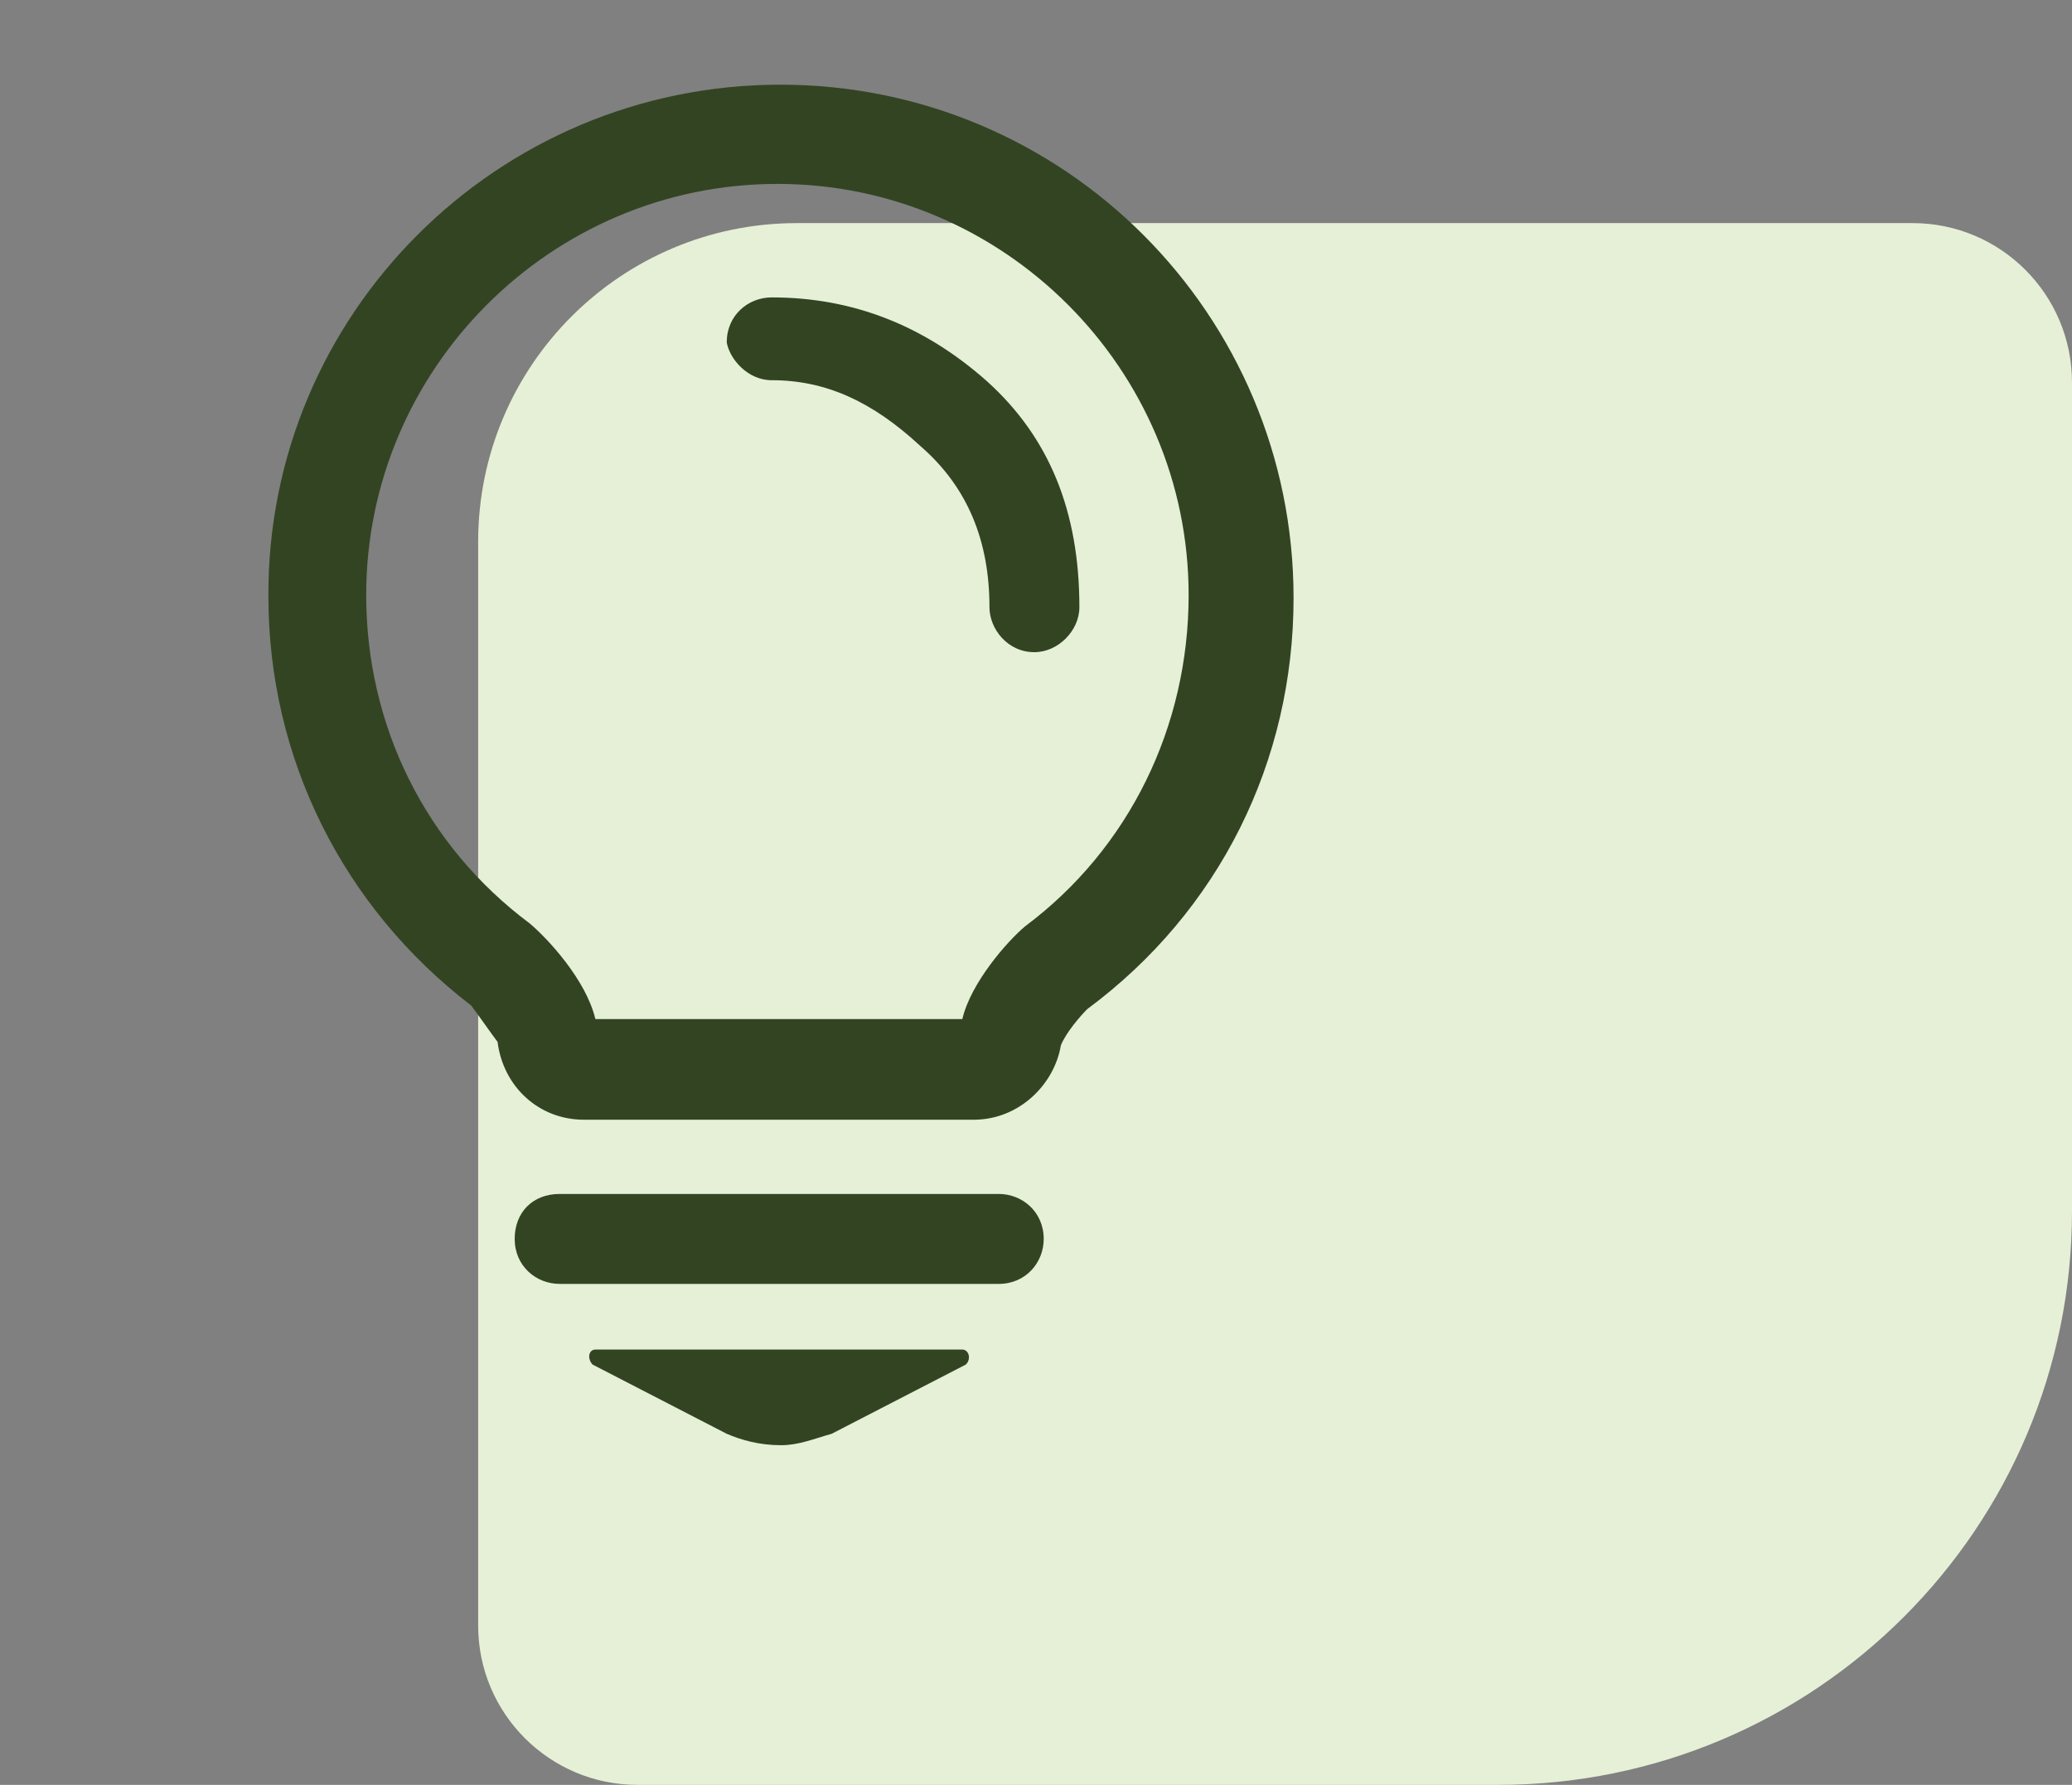
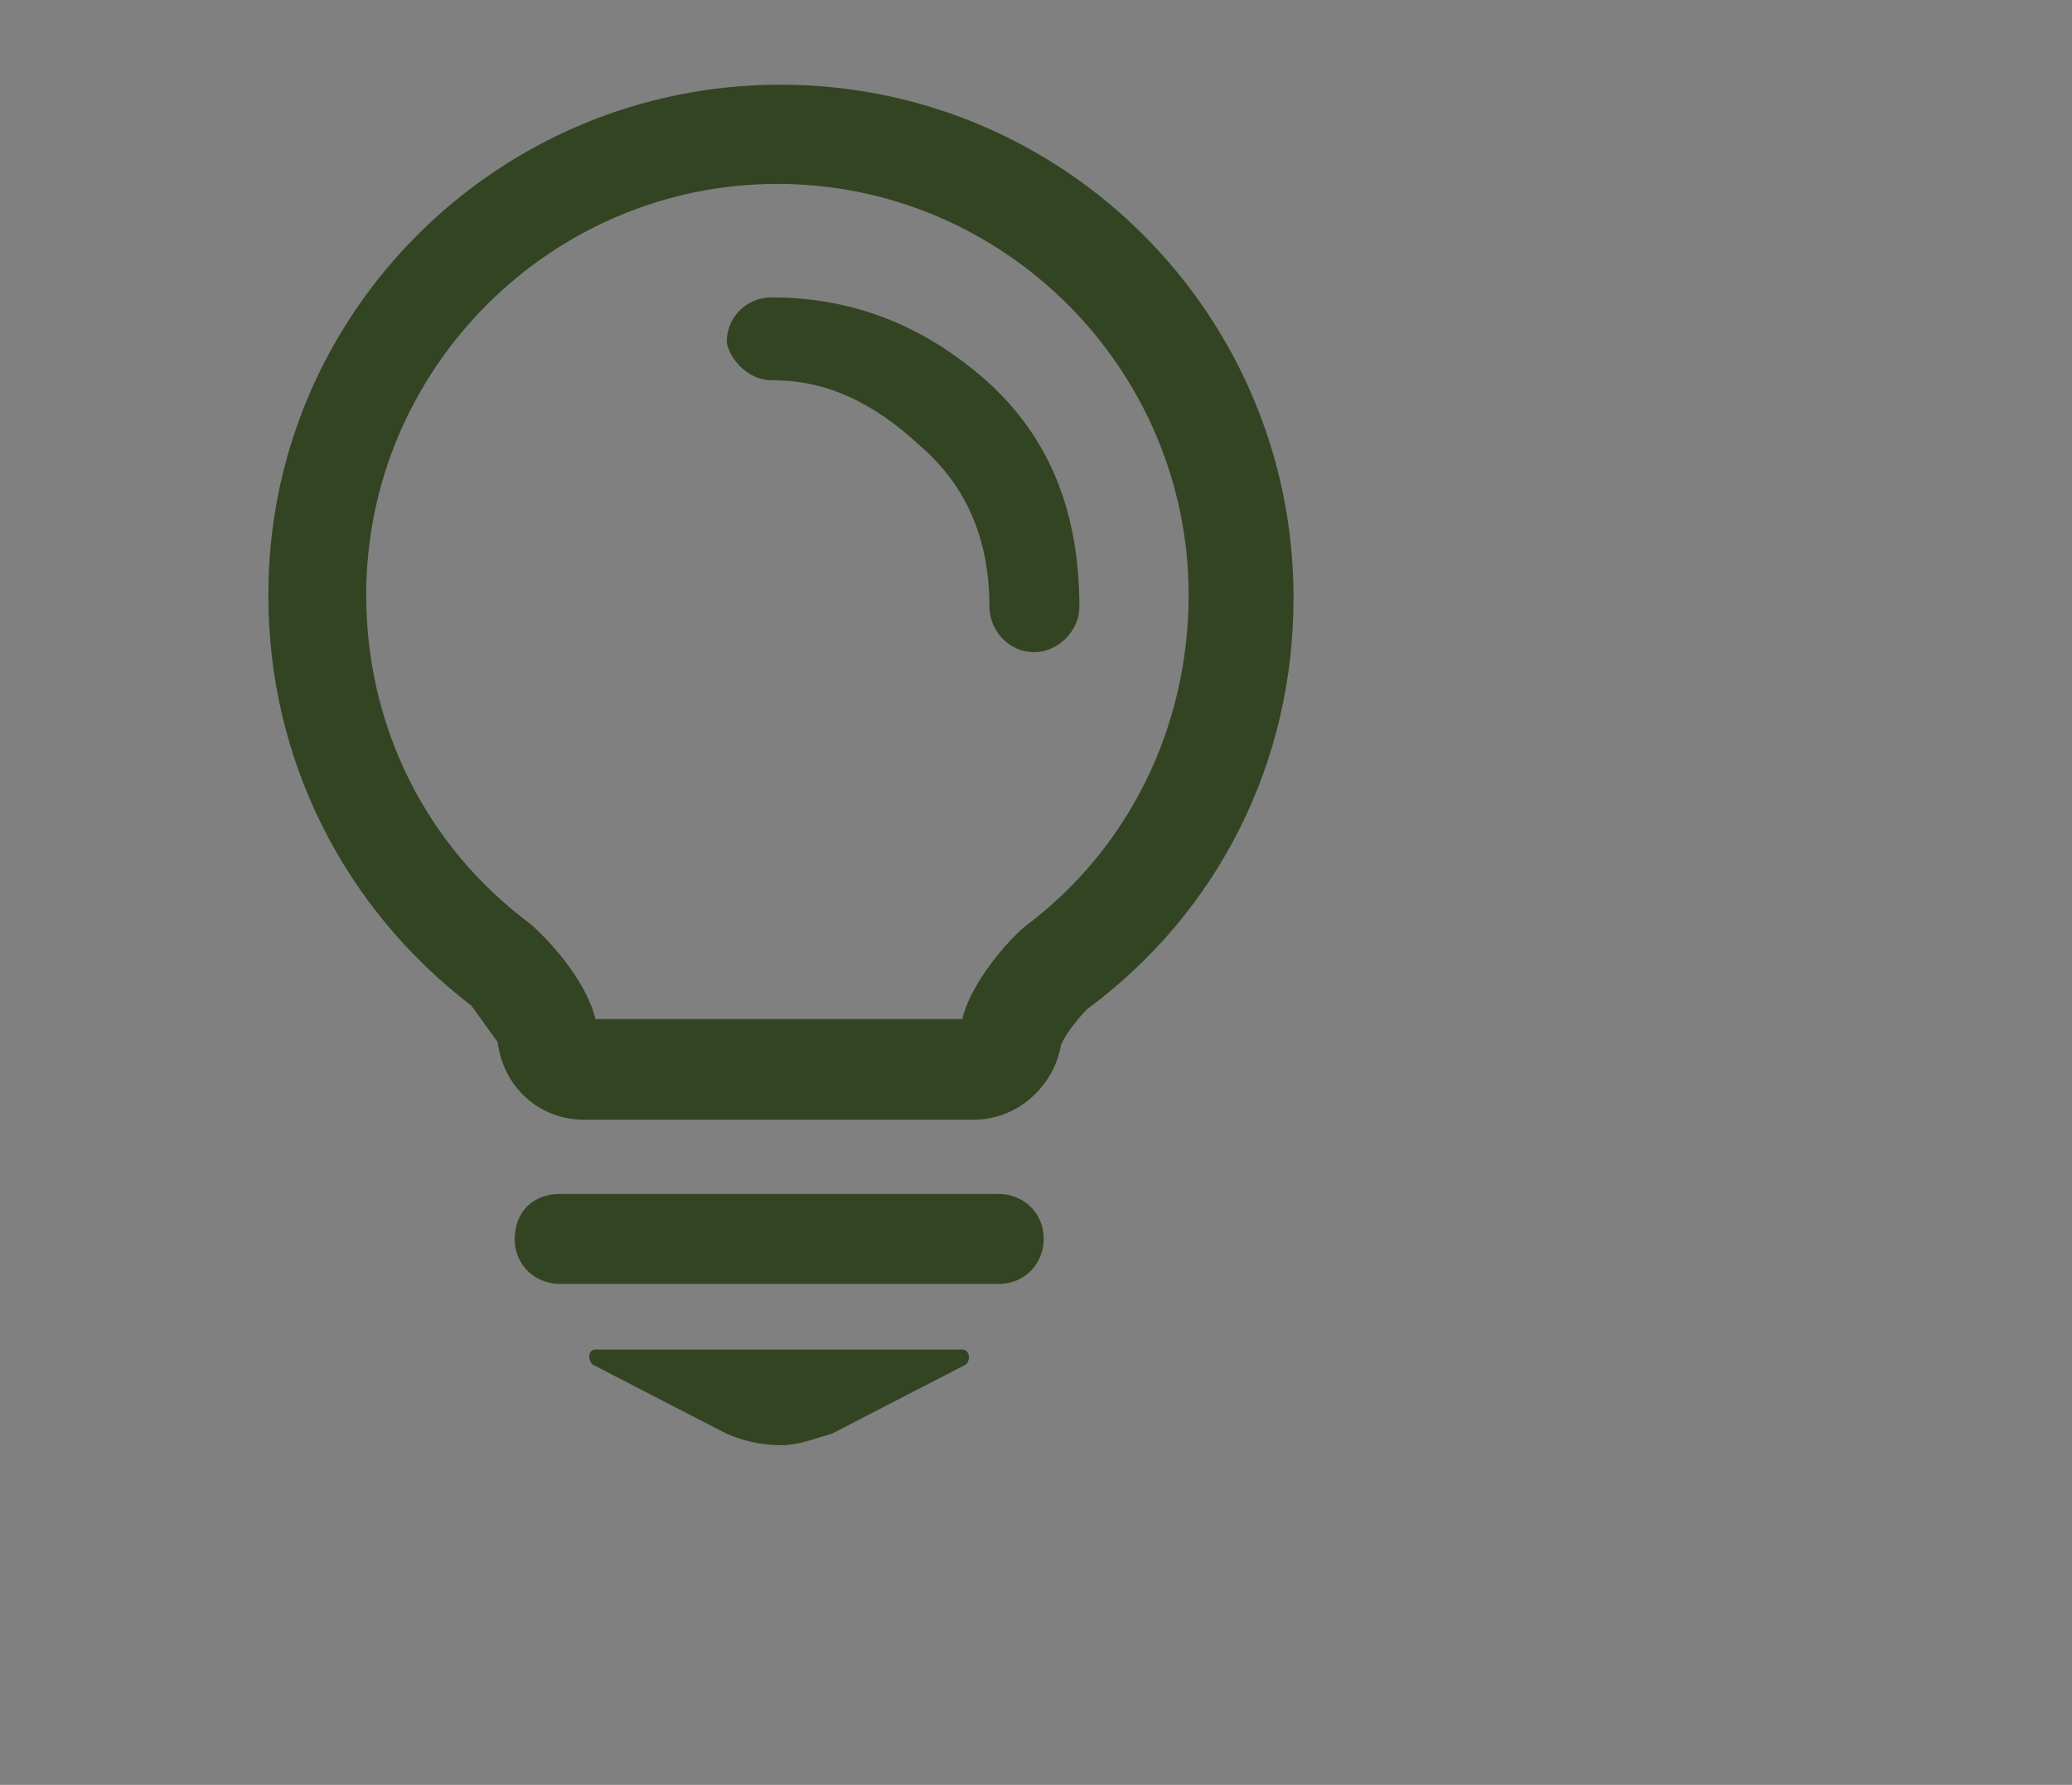
<svg xmlns="http://www.w3.org/2000/svg" width="65" height="56" viewBox="0 0 65 56" fill="none">
  <rect x="0" y="0" width="65" height="56" fill="#808080" stroke="none" />
-   <path d="M65 38C65 47.941 56.941 56 47 56L20 56C17.239 56 15 53.761 15 51L15 17C15 11.477 19.477 7 25 7L60 7C62.761 7 65 9.239 65 12L65 38Z" fill="#E6F0D7" />
  <path d="M17.557 37.46H31.331C32.07 37.46 32.742 38.02 32.742 38.871C32.742 39.61 32.182 40.282 31.331 40.282H17.557C16.818 40.282 16.146 39.722 16.146 38.871C16.146 38.042 16.706 37.46 17.557 37.46ZM30.189 42.342H18.677C18.476 42.342 18.408 42.611 18.588 42.812L22.798 44.985C23.268 45.186 23.828 45.343 24.5 45.343C25.06 45.343 25.53 45.142 26.09 44.985L30.3 42.812C30.48 42.633 30.39 42.342 30.189 42.342ZM24.209 11.929C25.911 11.929 27.367 12.601 28.867 13.989C30.368 15.288 31.04 16.99 31.04 19.051C31.04 19.723 31.599 20.462 32.45 20.462C33.19 20.462 33.861 19.79 33.861 19.051C33.861 16.05 32.921 13.721 30.95 11.951C28.979 10.204 26.74 9.331 24.209 9.331C23.47 9.331 22.798 9.891 22.798 10.742C22.887 11.257 23.447 11.929 24.209 11.929Z" fill="#334423" />
  <path d="M30.547 35.131H18.319C16.908 35.131 15.788 34.101 15.609 32.69C15.407 32.421 14.937 31.749 14.78 31.547C10.749 28.457 8.42 23.776 8.42 18.715C8.375 9.869 15.587 2.657 24.478 2.657C33.391 2.657 40.58 9.869 40.58 18.76C40.58 23.888 38.251 28.591 34.108 31.66C33.906 31.861 33.436 32.398 33.279 32.802C33.078 34.011 31.98 35.131 30.547 35.131ZM18.677 31.973H30.189C30.457 30.831 31.599 29.532 32.159 29.062C35.429 26.62 37.288 22.791 37.288 18.67C37.288 11.571 31.487 5.77 24.388 5.77C17.289 5.77 11.488 11.571 11.488 18.67C11.488 22.768 13.347 26.531 16.617 28.972C17.177 29.442 18.386 30.741 18.677 31.973Z" fill="#334423" />
</svg>